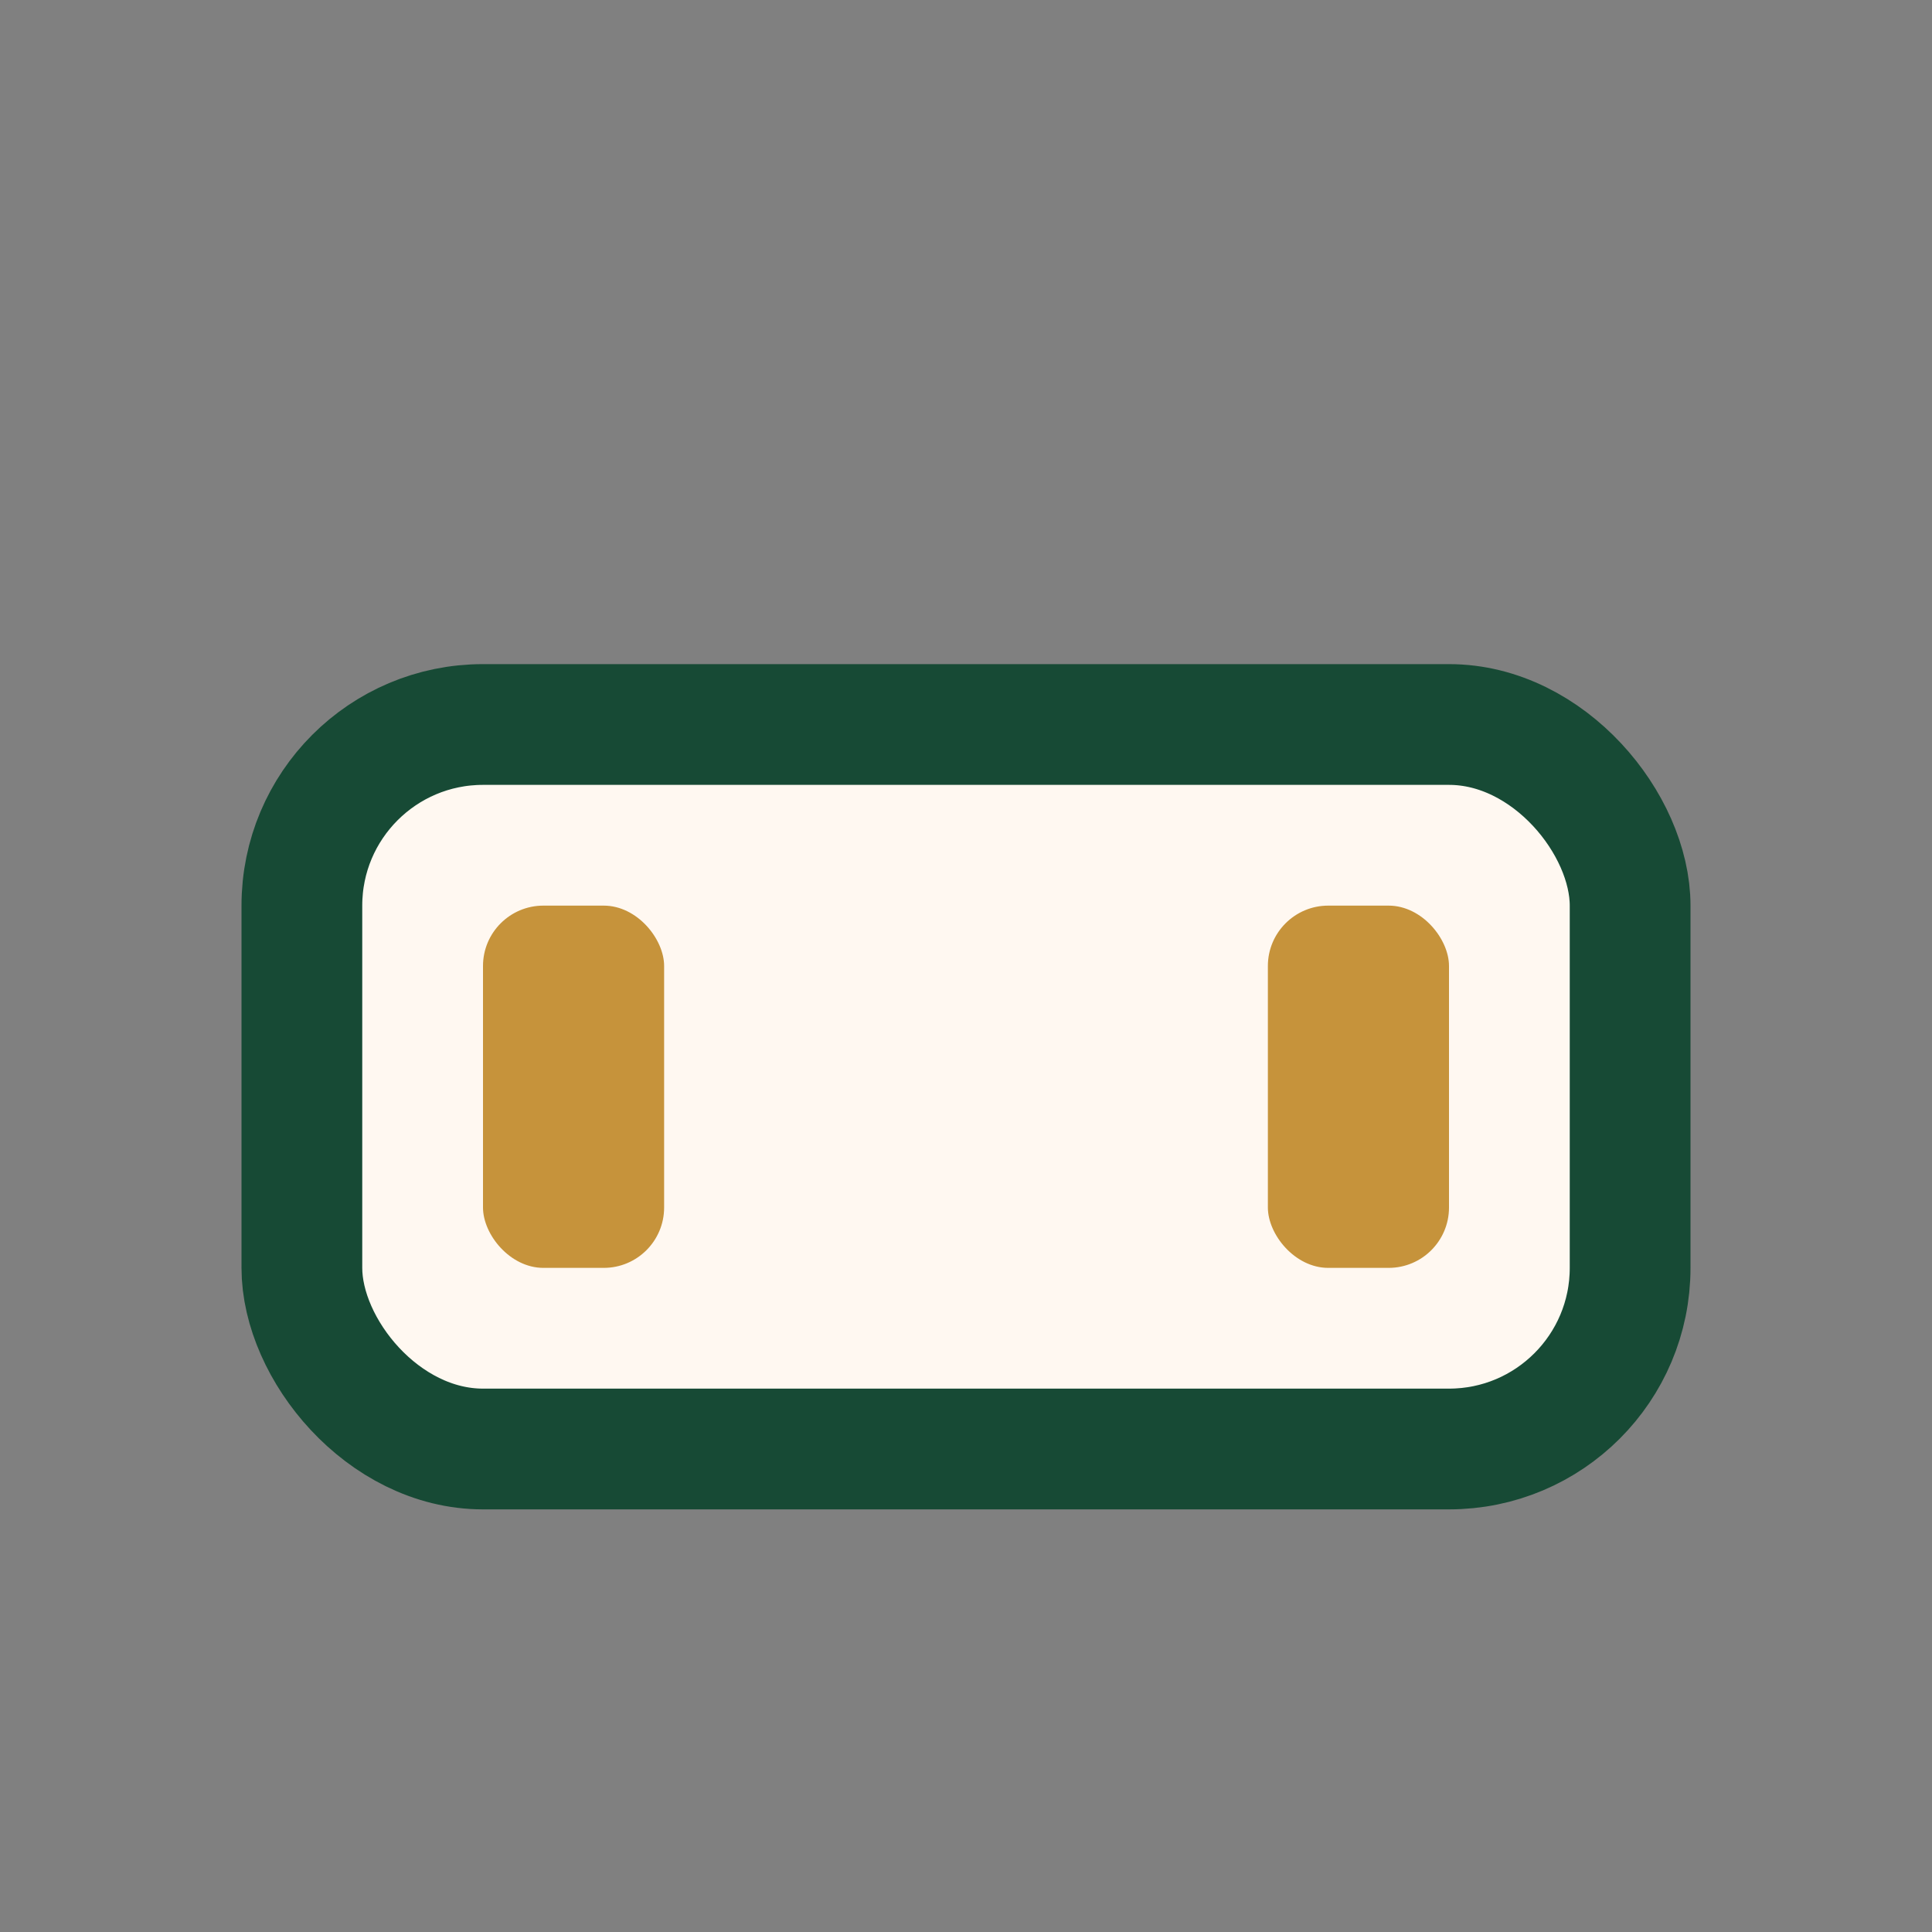
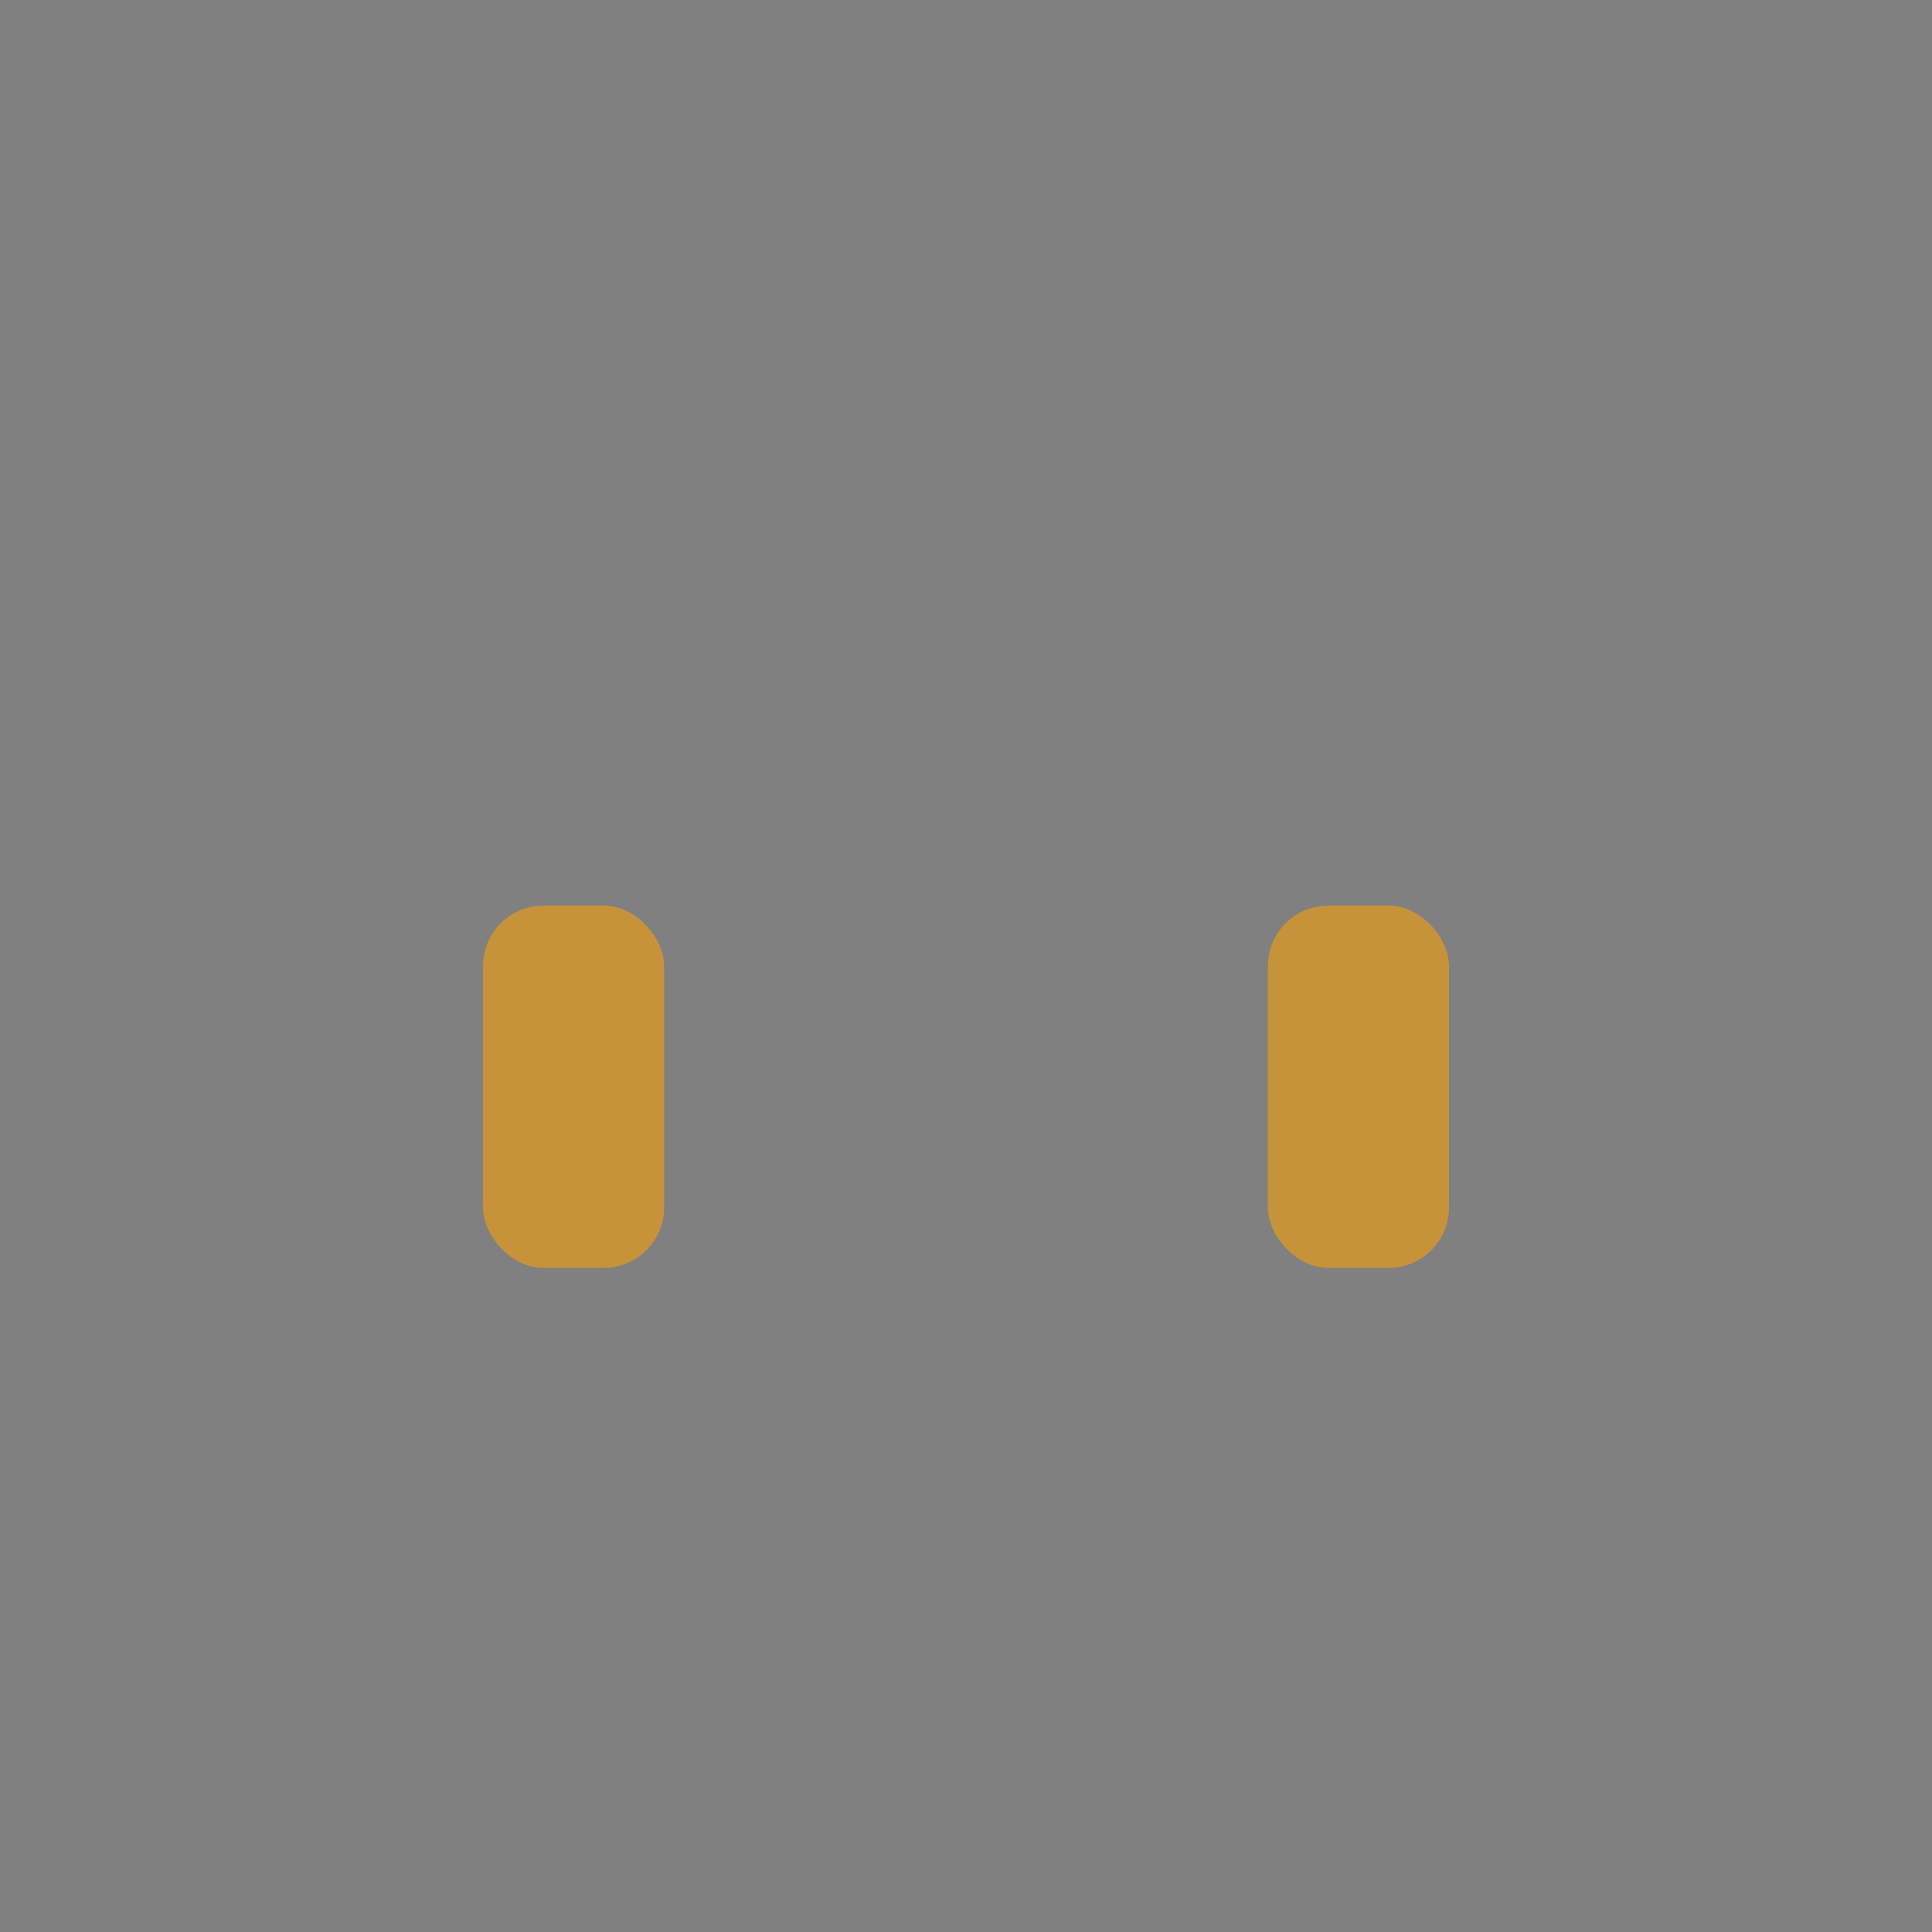
<svg xmlns="http://www.w3.org/2000/svg" viewBox="0 0 32 32" width="32" height="32">
  <rect x="0" y="0" width="32" height="32" fill="#808080" stroke="none" />
-   <rect x="5" y="12" width="22" height="12" rx="3" fill="#fff8f1" stroke="#174a35" stroke-width="2" />
  <rect x="8" y="15" width="3" height="6" rx="1" fill="#c6933b" />
  <rect x="21" y="15" width="3" height="6" rx="1" fill="#c6933b" />
</svg>